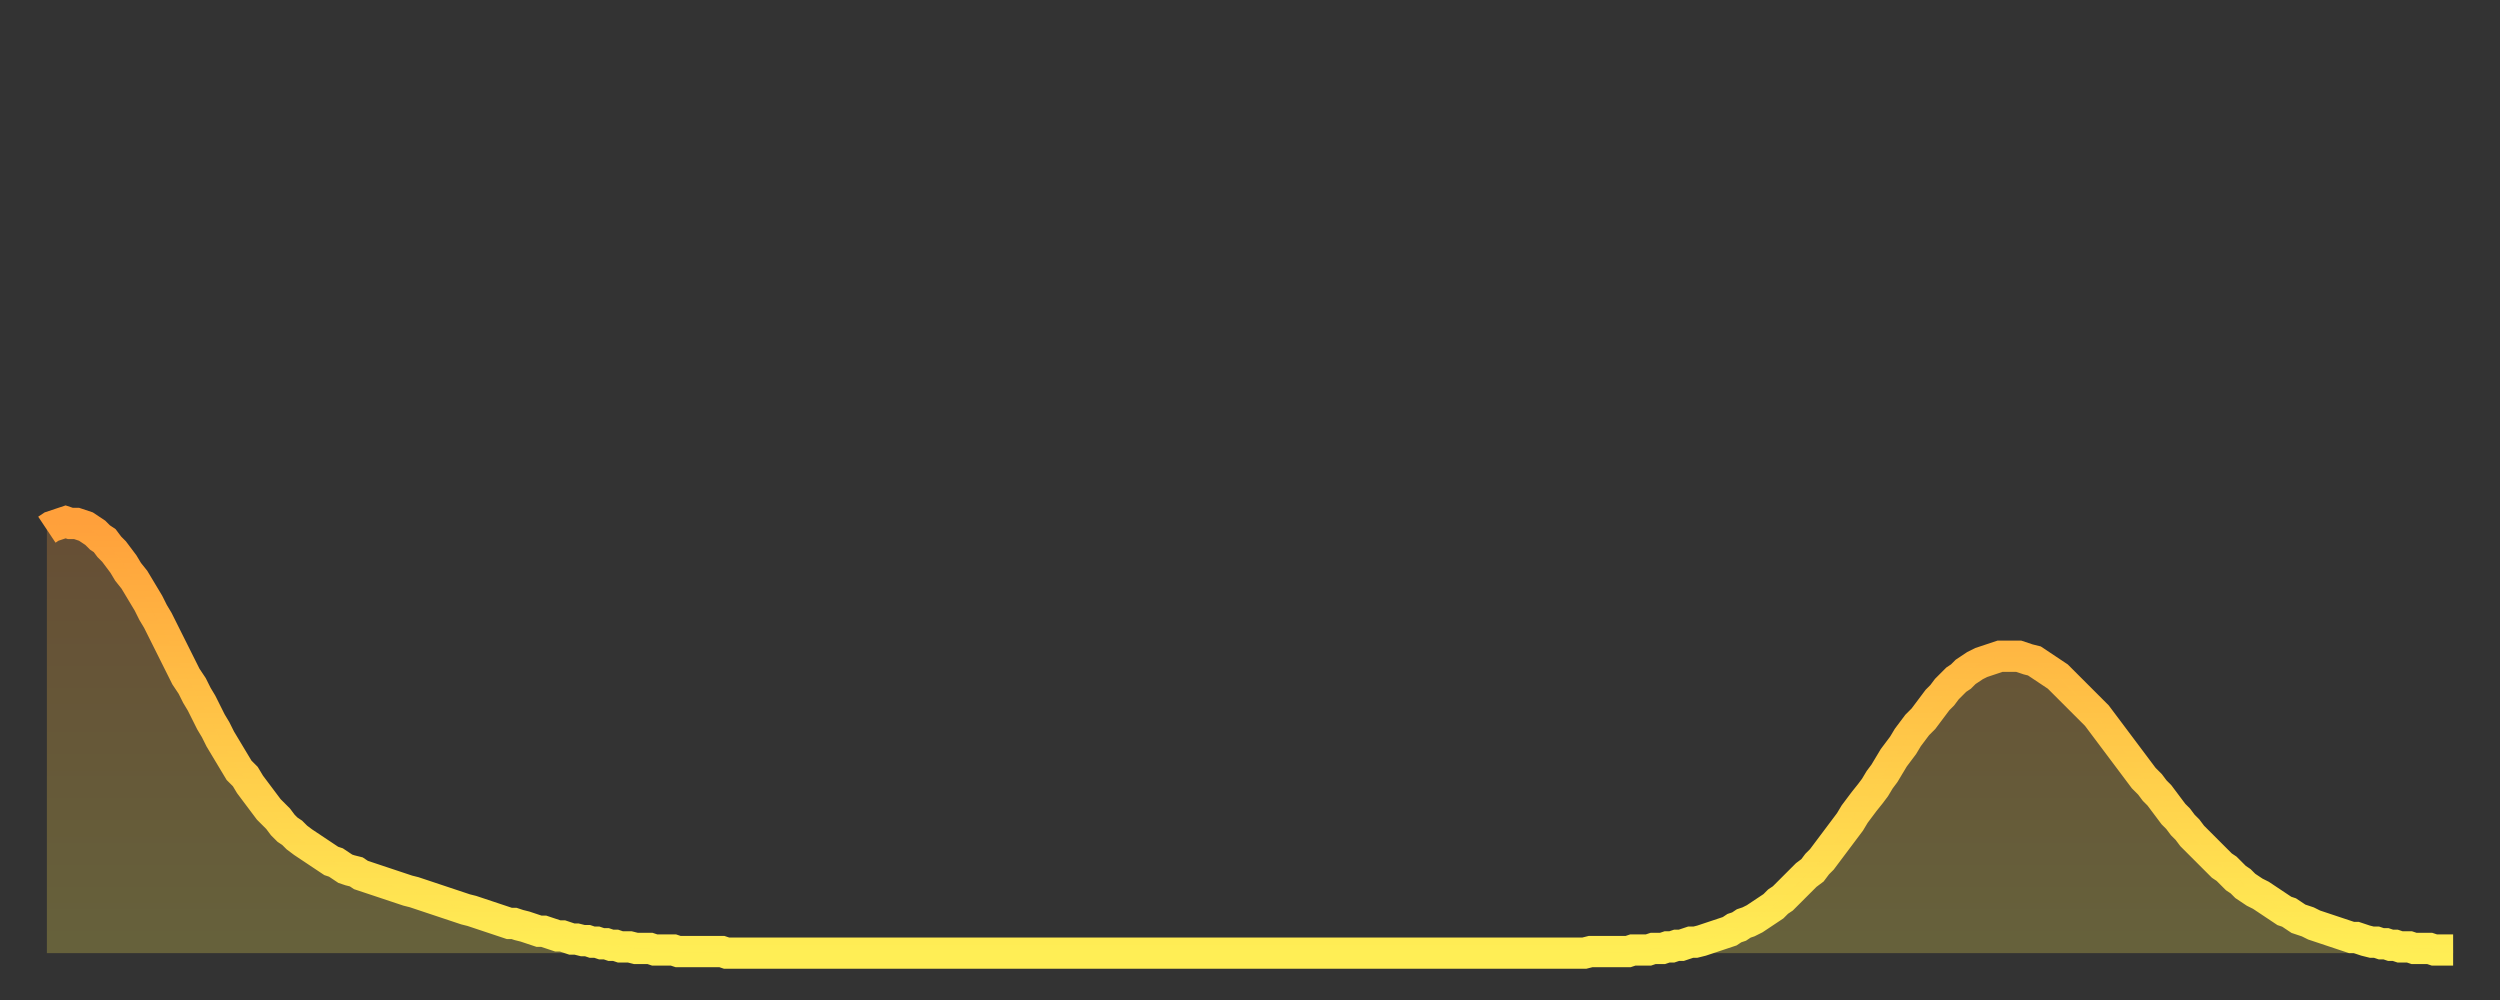
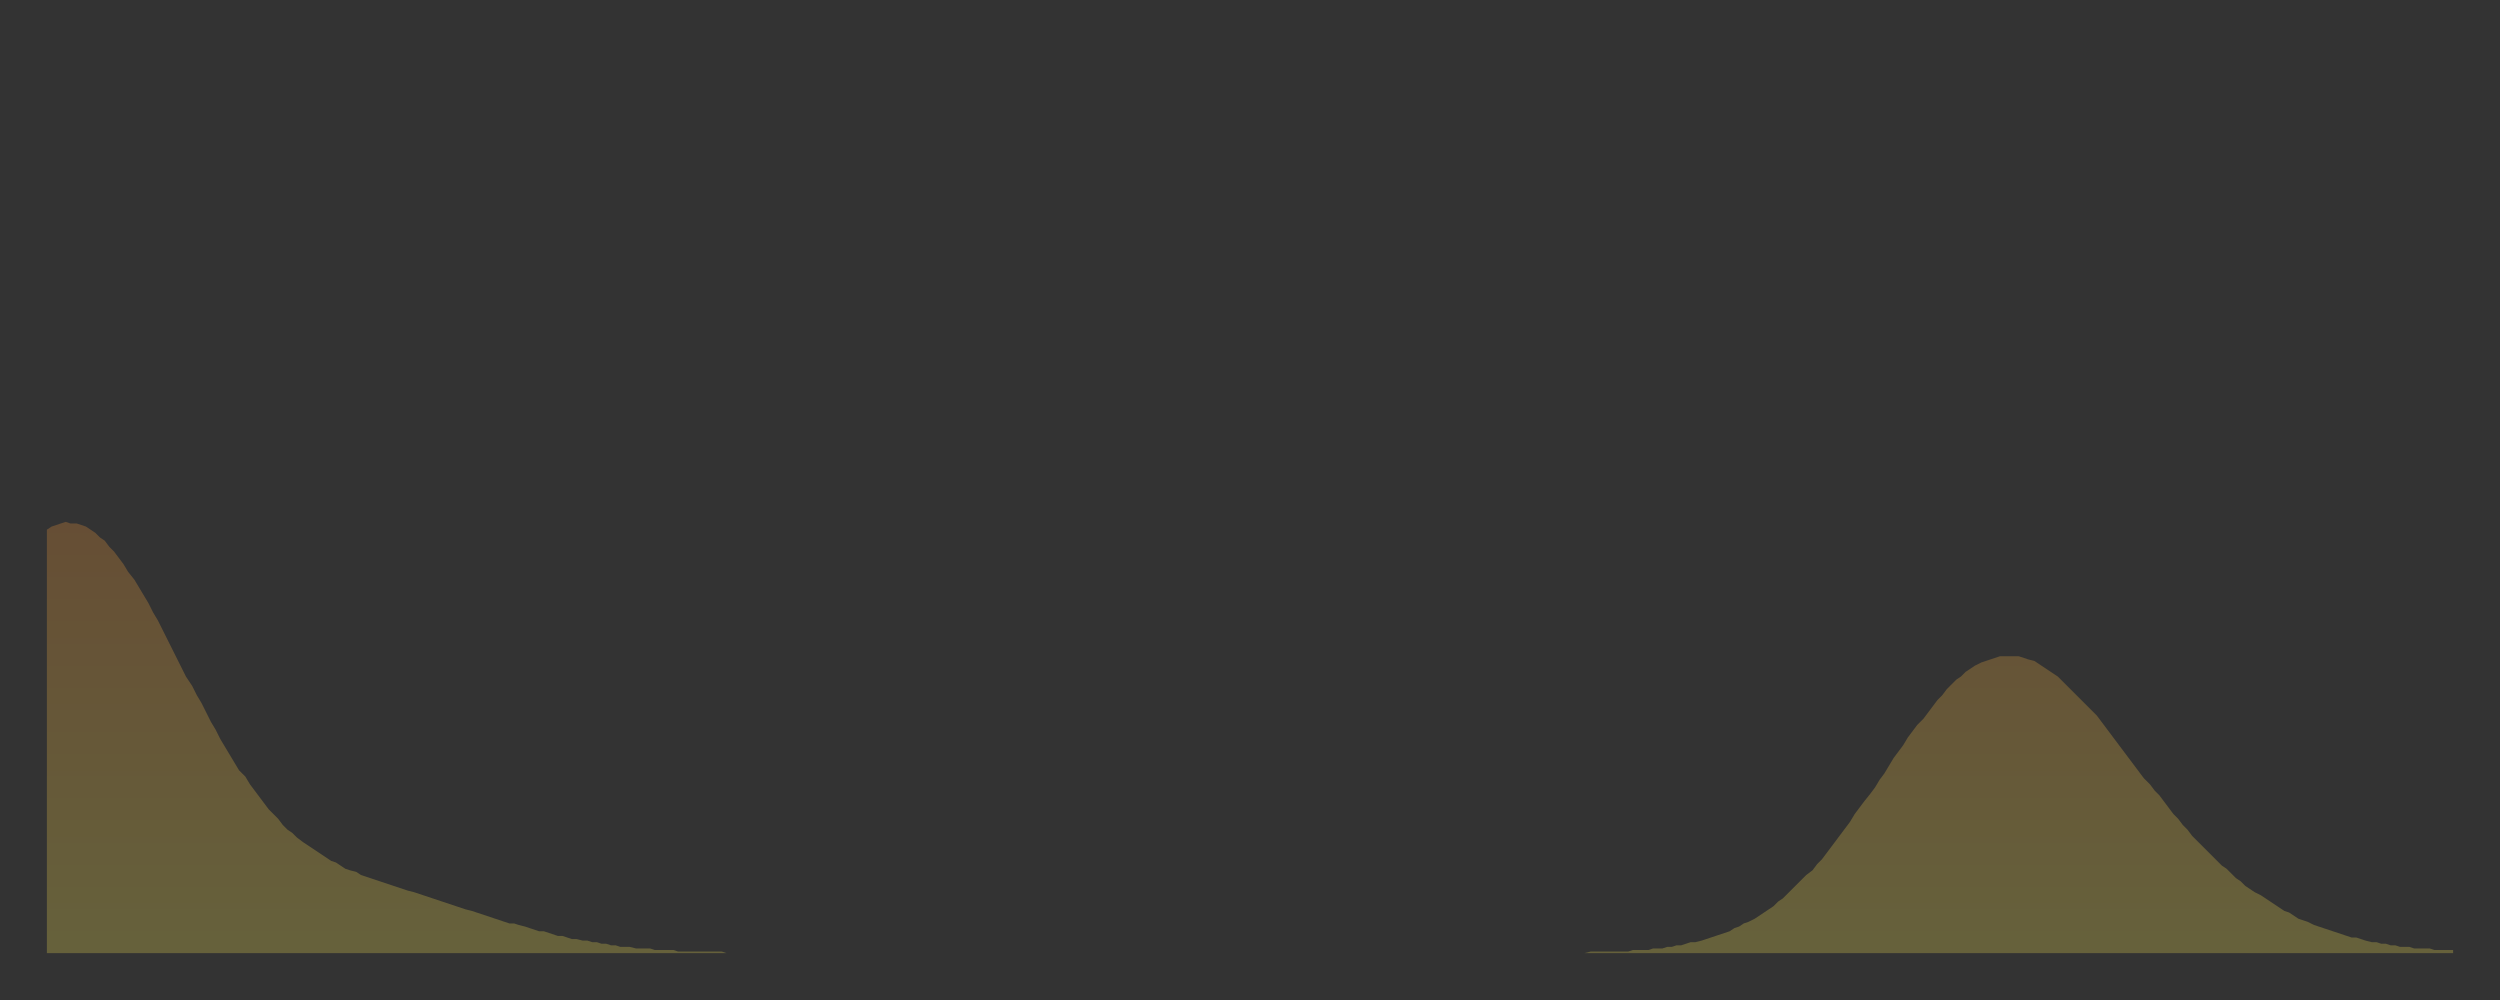
<svg xmlns="http://www.w3.org/2000/svg" baseProfile="full" height="64" version="1.1" width="160">
  <rect width="100%" height="100%" fill="#333333" stroke="none" />
  <defs>
    <linearGradient id="id159938" x1="0" x2="0" y1="0" y2="1">
      <stop offset="0%" stop-color="#ffa03b" />
      <stop offset="50%" stop-color="#ffc748" />
      <stop offset="100%" stop-color="#ffee55" />
    </linearGradient>
  </defs>
  <g transform="translate(3,3)">
    <g>
-       <path d="M 0.0 30.9 0.3 30.7 0.6 30.6 0.9 30.5 1.2 30.4 1.5 30.5 1.9 30.5 2.2 30.6 2.5 30.7 2.8 30.9 3.1 31.1 3.4 31.4 3.7 31.6 4.0 32.0 4.3 32.3 4.6 32.7 4.9 33.1 5.2 33.6 5.6 34.1 5.9 34.6 6.2 35.1 6.5 35.6 6.8 36.2 7.1 36.7 7.4 37.3 7.7 37.9 8.0 38.5 8.3 39.1 8.6 39.7 8.9 40.3 9.3 40.9 9.6 41.5 9.9 42.0 10.2 42.6 10.5 43.2 10.8 43.7 11.1 44.3 11.4 44.8 11.7 45.3 12.0 45.8 12.3 46.3 12.7 46.7 13.0 47.2 13.3 47.6 13.6 48.0 13.9 48.4 14.2 48.8 14.5 49.1 14.8 49.4 15.1 49.8 15.4 50.1 15.7 50.3 16.0 50.6 16.4 50.9 16.7 51.1 17.0 51.3 17.3 51.5 17.6 51.7 17.9 51.9 18.2 52.1 18.5 52.2 18.8 52.4 19.1 52.6 19.4 52.7 19.8 52.8 20.1 53.0 20.4 53.1 20.7 53.2 21.0 53.3 21.3 53.4 21.6 53.5 21.9 53.6 22.2 53.7 22.5 53.8 22.8 53.9 23.1 54.0 23.5 54.1 23.8 54.2 24.1 54.3 24.4 54.4 24.7 54.5 25.0 54.6 25.3 54.7 25.6 54.8 25.9 54.9 26.2 55.0 26.5 55.1 26.8 55.2 27.2 55.3 27.5 55.4 27.8 55.5 28.1 55.6 28.4 55.7 28.7 55.8 29.0 55.9 29.3 56.0 29.6 56.1 29.9 56.1 30.2 56.2 30.6 56.3 30.9 56.4 31.2 56.5 31.5 56.6 31.8 56.6 32.1 56.7 32.4 56.8 32.7 56.9 33.0 56.9 33.3 57.0 33.6 57.1 33.9 57.1 34.3 57.2 34.6 57.2 34.9 57.3 35.2 57.3 35.5 57.4 35.8 57.4 36.1 57.5 36.4 57.5 36.7 57.6 37.0 57.6 37.3 57.6 37.7 57.7 38.0 57.7 38.3 57.7 38.6 57.7 38.9 57.8 39.2 57.8 39.5 57.8 39.8 57.8 40.1 57.8 40.4 57.9 40.7 57.9 41.0 57.9 41.4 57.9 41.7 57.9 42.0 57.9 42.3 57.9 42.6 57.9 42.9 57.9 43.2 57.9 43.5 58.0 43.8 58.0 44.1 58.0 44.4 58.0 44.7 58.0 45.1 58.0 45.4 58.0 45.7 58.0 46.0 58.0 46.3 58.0 46.6 58.0 46.9 58.0 47.2 58.0 47.5 58.0 47.8 58.0 48.1 58.0 48.5 58.0 48.8 58.0 49.1 58.0 49.4 58.0 49.7 58.0 50.0 58.0 50.3 58.0 50.6 58.0 50.9 58.0 51.2 58.0 51.5 58.0 51.8 58.0 52.2 58.0 52.5 58.0 52.8 58.0 53.1 58.0 53.4 58.0 53.7 58.0 54.0 58.0 54.3 58.0 54.6 58.0 54.9 58.0 55.2 58.0 55.6 58.0 55.9 58.0 56.2 58.0 56.5 58.0 56.8 58.0 57.1 58.0 57.4 58.0 57.7 58.0 58.0 58.0 58.3 58.0 58.6 58.0 58.9 58.0 59.3 58.0 59.6 58.0 59.9 58.0 60.2 58.0 60.5 58.0 60.8 58.0 61.1 58.0 61.4 58.0 61.7 58.0 62.0 58.0 62.3 58.0 62.6 58.0 63.0 58.0 63.3 58.0 63.6 58.0 63.9 58.0 64.2 58.0 64.5 58.0 64.8 58.0 65.1 58.0 65.4 58.0 65.7 58.0 66.0 58.0 66.4 58.0 66.7 58.0 67.0 58.0 67.3 58.0 67.6 58.0 67.9 58.0 68.2 58.0 68.5 58.0 68.8 58.0 69.1 58.0 69.4 58.0 69.7 58.0 70.1 58.0 70.4 58.0 70.7 58.0 71.0 58.0 71.3 58.0 71.6 58.0 71.9 58.0 72.2 58.0 72.5 58.0 72.8 58.0 73.1 58.0 73.5 58.0 73.8 58.0 74.1 58.0 74.4 58.0 74.7 58.0 75.0 58.0 75.3 58.0 75.6 58.0 75.9 58.0 76.2 58.0 76.5 58.0 76.8 58.0 77.2 58.0 77.5 58.0 77.8 58.0 78.1 58.0 78.4 58.0 78.7 58.0 79.0 58.0 79.3 58.0 79.6 58.0 79.9 58.0 80.2 58.0 80.5 58.0 80.9 58.0 81.2 58.0 81.5 58.0 81.8 58.0 82.1 58.0 82.4 58.0 82.7 58.0 83.0 58.0 83.3 58.0 83.6 58.0 83.9 58.0 84.3 58.0 84.6 58.0 84.9 58.0 85.2 58.0 85.5 58.0 85.8 58.0 86.1 58.0 86.4 58.0 86.7 58.0 87.0 58.0 87.3 58.0 87.6 58.0 88.0 58.0 88.3 58.0 88.6 58.0 88.9 58.0 89.2 58.0 89.5 58.0 89.8 58.0 90.1 58.0 90.4 58.0 90.7 58.0 91.0 58.0 91.4 58.0 91.7 58.0 92.0 58.0 92.3 58.0 92.6 58.0 92.9 58.0 93.2 58.0 93.5 58.0 93.8 58.0 94.1 58.0 94.4 58.0 94.7 58.0 95.1 58.0 95.4 58.0 95.7 58.0 96.0 58.0 96.3 58.0 96.6 58.0 96.9 58.0 97.2 58.0 97.5 58.0 97.8 58.0 98.1 58.0 98.4 58.0 98.8 57.9 99.1 57.9 99.4 57.9 99.7 57.9 100.0 57.9 100.3 57.9 100.6 57.9 100.9 57.9 101.2 57.9 101.5 57.8 101.8 57.8 102.2 57.8 102.5 57.8 102.8 57.7 103.1 57.7 103.4 57.7 103.7 57.6 104.0 57.6 104.3 57.5 104.6 57.5 104.9 57.4 105.2 57.3 105.5 57.3 105.9 57.2 106.2 57.1 106.5 57.0 106.8 56.9 107.1 56.8 107.4 56.7 107.7 56.6 108.0 56.4 108.3 56.3 108.6 56.1 108.9 56.0 109.3 55.8 109.6 55.6 109.9 55.4 110.2 55.2 110.5 55.0 110.8 54.7 111.1 54.5 111.4 54.2 111.7 53.9 112.0 53.6 112.3 53.3 112.6 53.0 113.0 52.7 113.3 52.3 113.6 52.0 113.9 51.6 114.2 51.2 114.5 50.8 114.8 50.4 115.1 50.0 115.4 49.6 115.7 49.1 116.0 48.7 116.3 48.3 116.7 47.8 117.0 47.4 117.3 46.9 117.6 46.5 117.9 46.0 118.2 45.5 118.5 45.1 118.8 44.7 119.1 44.2 119.4 43.8 119.7 43.4 120.1 43.0 120.4 42.6 120.7 42.2 121.0 41.8 121.3 41.5 121.6 41.1 121.9 40.8 122.2 40.5 122.5 40.3 122.8 40.0 123.1 39.8 123.4 39.6 123.8 39.4 124.1 39.3 124.4 39.2 124.7 39.1 125.0 39.0 125.3 39.0 125.6 39.0 125.9 39.0 126.2 39.0 126.5 39.1 126.8 39.2 127.2 39.3 127.5 39.5 127.8 39.7 128.1 39.9 128.4 40.1 128.7 40.3 129.0 40.6 129.3 40.9 129.6 41.2 129.9 41.5 130.2 41.8 130.5 42.1 130.9 42.5 131.2 42.8 131.5 43.2 131.8 43.6 132.1 44.0 132.4 44.4 132.7 44.8 133.0 45.2 133.3 45.6 133.6 46.0 133.9 46.4 134.2 46.8 134.6 47.2 134.9 47.6 135.2 47.9 135.5 48.3 135.8 48.7 136.1 49.1 136.4 49.4 136.7 49.8 137.0 50.1 137.3 50.5 137.6 50.8 138.0 51.2 138.3 51.5 138.6 51.8 138.9 52.1 139.2 52.4 139.5 52.6 139.8 52.9 140.1 53.2 140.4 53.4 140.7 53.7 141.0 53.9 141.3 54.1 141.7 54.3 142.0 54.5 142.3 54.7 142.6 54.9 142.9 55.1 143.2 55.3 143.5 55.4 143.8 55.6 144.1 55.8 144.4 55.9 144.7 56.0 145.1 56.2 145.4 56.3 145.7 56.4 146.0 56.5 146.3 56.6 146.6 56.7 146.9 56.8 147.2 56.9 147.5 57.0 147.8 57.0 148.1 57.1 148.4 57.2 148.8 57.3 149.1 57.3 149.4 57.4 149.7 57.4 150.0 57.5 150.3 57.5 150.6 57.6 150.9 57.6 151.2 57.6 151.5 57.7 151.8 57.7 152.1 57.7 152.5 57.7 152.8 57.8 153.1 57.8 153.4 57.8 153.7 57.8 154.0 57.8" fill="none" id="graph-curve" opacity="1" stroke="url(#id159938)" stroke-width="2" />
      <path d="M 0 58 L 0.0 30.9 0.3 30.7 0.6 30.6 0.9 30.5 1.2 30.4 1.5 30.5 1.9 30.5 2.2 30.6 2.5 30.7 2.8 30.9 3.1 31.1 3.4 31.4 3.7 31.6 4.0 32.0 4.3 32.3 4.6 32.7 4.9 33.1 5.2 33.6 5.6 34.1 5.9 34.6 6.2 35.1 6.5 35.6 6.8 36.2 7.1 36.7 7.4 37.3 7.7 37.9 8.0 38.5 8.3 39.1 8.6 39.7 8.9 40.3 9.3 40.9 9.6 41.5 9.9 42.0 10.2 42.6 10.5 43.2 10.8 43.7 11.1 44.3 11.4 44.8 11.7 45.3 12.0 45.8 12.3 46.3 12.7 46.7 13.0 47.2 13.3 47.6 13.6 48.0 13.9 48.4 14.2 48.8 14.5 49.1 14.8 49.4 15.1 49.8 15.4 50.1 15.7 50.3 16.0 50.6 16.4 50.9 16.7 51.1 17.0 51.3 17.3 51.5 17.6 51.7 17.9 51.9 18.2 52.1 18.5 52.2 18.8 52.4 19.1 52.6 19.4 52.7 19.8 52.8 20.1 53.0 20.4 53.1 20.7 53.2 21.0 53.3 21.3 53.4 21.6 53.5 21.9 53.6 22.2 53.7 22.5 53.8 22.8 53.9 23.1 54.0 23.5 54.1 23.8 54.2 24.1 54.3 24.4 54.4 24.7 54.5 25.0 54.6 25.3 54.7 25.6 54.8 25.9 54.9 26.2 55.0 26.5 55.1 26.8 55.2 27.2 55.3 27.5 55.4 27.8 55.5 28.1 55.6 28.4 55.7 28.7 55.8 29.0 55.9 29.3 56.0 29.6 56.1 29.9 56.1 30.2 56.2 30.6 56.3 30.9 56.4 31.2 56.5 31.5 56.6 31.8 56.6 32.1 56.7 32.4 56.8 32.7 56.9 33.0 56.9 33.3 57.0 33.6 57.1 33.9 57.1 34.3 57.2 34.6 57.2 34.9 57.3 35.2 57.3 35.5 57.4 35.8 57.4 36.1 57.5 36.4 57.5 36.7 57.6 37.0 57.6 37.3 57.6 37.7 57.7 38.0 57.7 38.3 57.7 38.6 57.7 38.9 57.8 39.2 57.8 39.5 57.8 39.8 57.8 40.1 57.8 40.4 57.9 40.7 57.9 41.0 57.9 41.4 57.9 41.7 57.9 42.0 57.9 42.3 57.9 42.6 57.9 42.9 57.9 43.2 57.9 43.5 58.0 43.8 58.0 44.1 58.0 44.4 58.0 44.7 58.0 45.1 58.0 45.4 58.0 45.7 58.0 46.0 58.0 46.3 58.0 46.6 58.0 46.9 58.0 47.2 58.0 47.5 58.0 47.8 58.0 48.1 58.0 48.5 58.0 48.8 58.0 49.1 58.0 49.4 58.0 49.7 58.0 50.0 58.0 50.3 58.0 50.6 58.0 50.9 58.0 51.2 58.0 51.5 58.0 51.8 58.0 52.2 58.0 52.5 58.0 52.8 58.0 53.1 58.0 53.4 58.0 53.7 58.0 54.0 58.0 54.3 58.0 54.6 58.0 54.9 58.0 55.2 58.0 55.6 58.0 55.9 58.0 56.2 58.0 56.5 58.0 56.8 58.0 57.1 58.0 57.4 58.0 57.7 58.0 58.0 58.0 58.3 58.0 58.6 58.0 58.9 58.0 59.3 58.0 59.6 58.0 59.9 58.0 60.2 58.0 60.5 58.0 60.8 58.0 61.1 58.0 61.4 58.0 61.7 58.0 62.0 58.0 62.3 58.0 62.6 58.0 63.0 58.0 63.3 58.0 63.6 58.0 63.9 58.0 64.2 58.0 64.5 58.0 64.8 58.0 65.1 58.0 65.4 58.0 65.7 58.0 66.0 58.0 66.4 58.0 66.7 58.0 67.0 58.0 67.3 58.0 67.6 58.0 67.9 58.0 68.2 58.0 68.5 58.0 68.8 58.0 69.1 58.0 69.4 58.0 69.7 58.0 70.1 58.0 70.4 58.0 70.7 58.0 71.0 58.0 71.3 58.0 71.6 58.0 71.9 58.0 72.2 58.0 72.5 58.0 72.8 58.0 73.1 58.0 73.5 58.0 73.8 58.0 74.1 58.0 74.4 58.0 74.7 58.0 75.0 58.0 75.3 58.0 75.6 58.0 75.9 58.0 76.2 58.0 76.5 58.0 76.8 58.0 77.2 58.0 77.5 58.0 77.8 58.0 78.1 58.0 78.4 58.0 78.7 58.0 79.0 58.0 79.3 58.0 79.6 58.0 79.9 58.0 80.2 58.0 80.5 58.0 80.9 58.0 81.2 58.0 81.5 58.0 81.8 58.0 82.1 58.0 82.4 58.0 82.7 58.0 83.0 58.0 83.3 58.0 83.6 58.0 83.9 58.0 84.3 58.0 84.6 58.0 84.9 58.0 85.2 58.0 85.5 58.0 85.8 58.0 86.1 58.0 86.4 58.0 86.7 58.0 87.0 58.0 87.3 58.0 87.6 58.0 88.0 58.0 88.3 58.0 88.6 58.0 88.9 58.0 89.2 58.0 89.5 58.0 89.8 58.0 90.1 58.0 90.4 58.0 90.7 58.0 91.0 58.0 91.4 58.0 91.7 58.0 92.0 58.0 92.3 58.0 92.6 58.0 92.9 58.0 93.2 58.0 93.5 58.0 93.8 58.0 94.1 58.0 94.4 58.0 94.7 58.0 95.1 58.0 95.4 58.0 95.7 58.0 96.0 58.0 96.3 58.0 96.6 58.0 96.9 58.0 97.2 58.0 97.5 58.0 97.8 58.0 98.1 58.0 98.4 58.0 98.8 57.9 99.1 57.9 99.4 57.9 99.7 57.9 100.0 57.9 100.3 57.9 100.6 57.9 100.9 57.9 101.2 57.9 101.5 57.8 101.8 57.8 102.2 57.8 102.5 57.8 102.8 57.7 103.1 57.7 103.4 57.7 103.7 57.6 104.0 57.6 104.3 57.5 104.6 57.5 104.9 57.4 105.2 57.3 105.5 57.3 105.9 57.2 106.2 57.1 106.5 57.0 106.8 56.9 107.1 56.8 107.4 56.7 107.7 56.6 108.0 56.4 108.3 56.3 108.6 56.1 108.9 56.0 109.3 55.8 109.6 55.6 109.9 55.4 110.2 55.2 110.5 55.0 110.8 54.7 111.1 54.5 111.4 54.2 111.7 53.9 112.0 53.6 112.3 53.3 112.6 53.0 113.0 52.7 113.3 52.3 113.6 52.0 113.9 51.6 114.2 51.2 114.5 50.8 114.8 50.4 115.1 50.0 115.4 49.6 115.7 49.1 116.0 48.7 116.3 48.3 116.7 47.8 117.0 47.4 117.3 46.9 117.6 46.5 117.9 46.0 118.2 45.5 118.5 45.1 118.8 44.7 119.1 44.2 119.4 43.8 119.7 43.4 120.1 43.0 120.4 42.6 120.7 42.2 121.0 41.8 121.3 41.5 121.6 41.1 121.9 40.8 122.2 40.5 122.5 40.3 122.8 40.0 123.1 39.8 123.4 39.6 123.8 39.4 124.1 39.3 124.4 39.2 124.7 39.1 125.0 39.0 125.3 39.0 125.6 39.0 125.9 39.0 126.2 39.0 126.5 39.1 126.8 39.2 127.2 39.3 127.5 39.5 127.8 39.7 128.1 39.9 128.4 40.1 128.7 40.3 129.0 40.6 129.3 40.9 129.6 41.2 129.9 41.5 130.2 41.8 130.5 42.1 130.9 42.5 131.2 42.8 131.5 43.2 131.8 43.6 132.1 44.0 132.4 44.4 132.7 44.8 133.0 45.2 133.3 45.6 133.6 46.0 133.9 46.4 134.2 46.8 134.6 47.2 134.9 47.6 135.2 47.9 135.5 48.3 135.8 48.7 136.1 49.1 136.4 49.4 136.7 49.8 137.0 50.1 137.3 50.5 137.6 50.8 138.0 51.2 138.3 51.5 138.6 51.8 138.9 52.1 139.2 52.4 139.5 52.6 139.8 52.9 140.1 53.2 140.4 53.4 140.7 53.7 141.0 53.9 141.3 54.1 141.7 54.3 142.0 54.5 142.3 54.7 142.6 54.9 142.9 55.1 143.2 55.3 143.5 55.4 143.8 55.6 144.1 55.8 144.4 55.9 144.7 56.0 145.1 56.2 145.4 56.3 145.7 56.4 146.0 56.5 146.3 56.6 146.6 56.7 146.9 56.8 147.2 56.9 147.5 57.0 147.8 57.0 148.1 57.1 148.4 57.2 148.8 57.3 149.1 57.3 149.4 57.4 149.7 57.4 150.0 57.5 150.3 57.5 150.6 57.6 150.9 57.6 151.2 57.6 151.5 57.7 151.8 57.7 152.1 57.7 152.5 57.7 152.8 57.8 153.1 57.8 153.4 57.8 153.7 57.8 154.0 57.8 154 58" fill="url(#id159938)" fill-opacity=".25" id="graph-shadow" />
    </g>
  </g>
</svg>